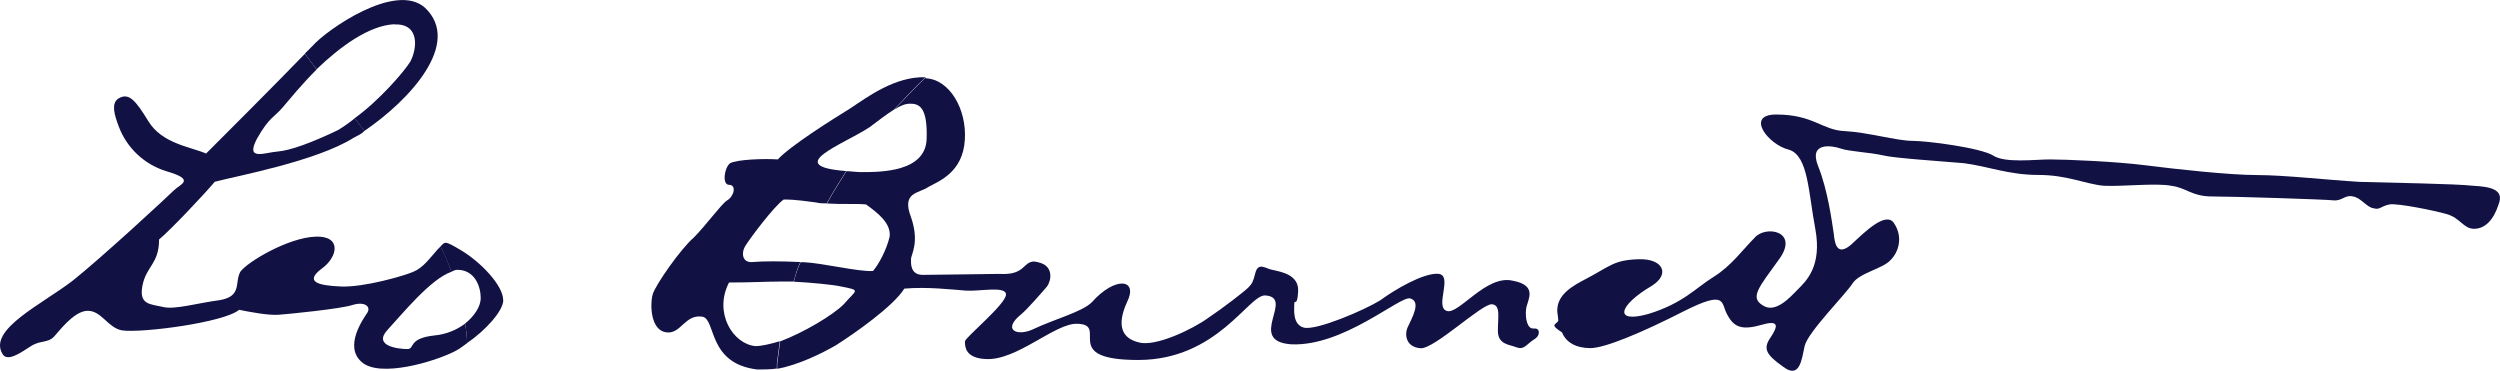
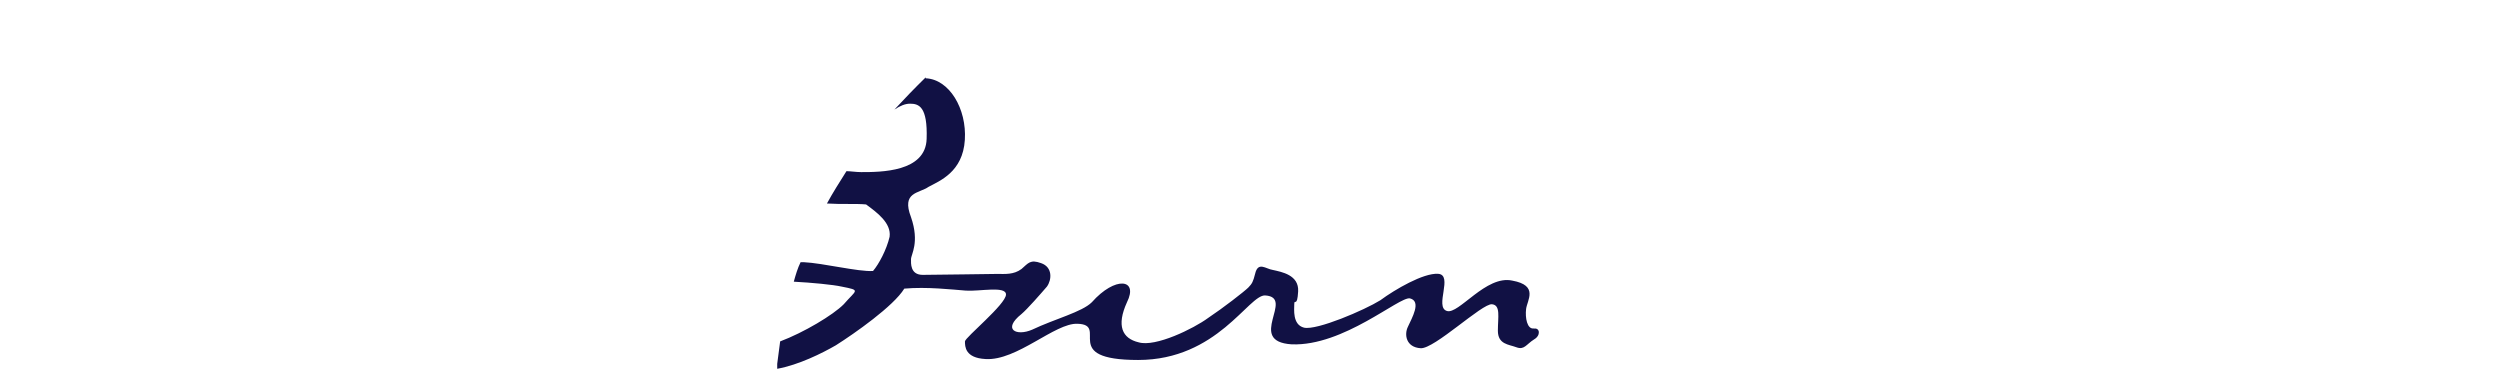
<svg xmlns="http://www.w3.org/2000/svg" id="Leo-Burmet" viewBox="0 0 212.65 31.53">
  <defs>
    <style>
      .cls-1 {
        fill: #114;
        fill-rule: evenodd;
        stroke-width: 0px;
      }
    </style>
  </defs>
-   <path class="cls-1" d="M134.62,23.87c-1.58.83-2.16,1.58-2.16,2.58,0,.17.08.5.08.75.08.17-.33.33-.33.5.08.25.58.5.66.58.33.83,1.17,1.33,2.41,1.33s4.41-1.33,7.99-3.16c3.66-1.83,3.08-.67,3.66.33.58,1.08,1.25,1.33,2.99.83s1.08.5.58,1.25c-.5.83-.25,1.33,1.17,2.33,1.41,1.08,1.58-.58,1.83-1.75.25-1.16,3.49-4.41,4.07-5.32.58-.92,2.58-1.25,3.24-2,.67-.66,1.08-1.91.33-3.08-.66-1.16-2.5.67-3.66,1.75-1.16,1-1.41.08-1.5-.92-.17-1.08-.5-3.66-1.33-5.74s1.17-1.75,1.91-1.5c.67.25,2.5.33,3.58.58,1,.25,4.99.5,6.9.67,2,.25,3.83,1,6.32,1s3.91.75,5.57.92c1.58.08,4.49-.25,5.74,0,1.33.17,1.75.91,3.49.91s9.65.25,10.31.33c.75.08,1-.5,1.66-.33.67.08,1.17.92,1.75,1,.58.17.58-.17,1.41-.33.75-.08,3.66.5,4.83.83,1.16.33,1.41,1.25,2.33,1.25s1.66-.75,2.08-2.08c.5-1.25-.66-1.5-2.16-1.58-1.5-.17-6.9-.25-9.65-.33-2.83-.17-6.41-.58-8.73-.58s-6.9-.5-9.48-.83c-2.58-.33-6.82-.5-8.15-.5-1.25,0-3.83.33-4.82-.33-1.08-.66-5.57-1.25-6.9-1.25-1.25,0-3.91-.75-5.74-.83-1.91-.08-2.66-1.41-5.82-1.41-2.66,0-.66,2.58,1.08,2.99,1.66.5,1.66,3.66,2.25,6.74.58,3.16-.75,4.41-1.5,5.16-.66.67-1.91,2.08-2.99,1.33-1.08-.67-.33-1.5,1.41-3.91,1.75-2.41-1.16-2.91-2.08-1.83-1,1-2,2.41-3.49,3.33-1.5.92-2.58,2.25-5.57,3.16-2.99.83-2.5-.75.33-2.41,1.58-1,.92-2.33-1.17-2.25-2.16.08-2.33.58-4.74,1.83h.01ZM42.8,25.53c0-1.25-1.91-3.24-3.58-4.24-1.41-.83-1.33-.75-1.75-.33.33.67.66,1.41.92,2.16.17-.08.33-.17.5-.17,1.5,0,2,1.41,2,2.41,0,.67-.5,1.5-1.33,2.16.08.5.17,1.08.17,1.66,1.58-1.08,3.08-2.74,3.08-3.66h-.01Z" />
-   <path class="cls-1" d="M36.98,28.53c-2.33.25-1.66,1.16-2.33,1.16-.75,0-2.99-.25-1.66-1.66,1.16-1.25,3.66-4.33,5.41-4.91-.25-.74-.56-1.46-.92-2.16l-.25.25c-.67.75-1.25,1.58-2.08,1.91-.75.33-4.16,1.33-6.15,1.25-2-.08-3.08-.42-1.66-1.5,1.41-1,1.75-2.83-.5-2.74-2.33.08-5.82,2.16-6.4,2.99-.5.92.17,2.08-1.75,2.41-1.91.25-3.83.83-4.82.58-1.08-.25-2.08-.17-1.75-1.83s1.41-1.83,1.41-3.91c1-.83,3.83-3.83,4.74-4.91,1.91-.5,8.65-1.75,11.81-3.74.33-.17.67-.33.92-.58-.25-.33-.5-.66-.83-1.08-.44.37-.92.7-1.41,1-2.25,1.08-4.08,1.75-5.16,1.83-1.08.08-2.75.83-1.75-1.08,1.08-1.91,1.5-1.83,2.25-2.74.5-.58,1.5-1.83,2.83-3.16-.33-.42-.66-.92-1-1.33-2.08,2.16-7.65,7.74-8.4,8.48-1.33-.58-3.74-.83-4.91-2.75-1.08-1.75-1.66-2.5-2.58-1.91-.58.42-.33,1.33.08,2.41.69,1.79,2.16,3.17,3.99,3.74,2.58.75,1.25,1.08.66,1.66-.5.5-6.07,5.66-8.57,7.65-2.58,2-7.24,4.16-5.99,6.24.5.92,2.25-.67,2.75-.83.5-.25,1.16-.17,1.58-.58.42-.42,1.66-2.16,2.83-2.25,1.25-.08,1.75,1.41,2.99,1.66,1.66.25,8.73-.67,9.98-1.75.83.17,2.5.5,3.41.42,1-.08,5.24-.5,6.24-.83,1.08-.33,1.58.17,1.25.67s-2,2.83-.5,4.16c1.5,1.41,6.24,0,7.99-.91.33-.17.67-.42,1-.67,0-.58-.08-1.16-.17-1.66-.75.56-1.64.91-2.58,1h0Z" />
-   <path class="cls-1" d="M33.57,2.08c2.16-.08,1.91,2.08,1.33,3.16-.5.83-2.66,3.33-4.74,4.82.33.42.58.75.83,1.08,3.91-2.66,8.32-7.49,5.16-10.48-2.5-2.25-8.4,1.91-9.56,3.24l-.66.66c.33.42.66.92,1,1.33,1.91-1.83,4.41-3.74,6.65-3.83v.02ZM66.34,29.02c-.83.25-1.58.42-2.08.42-1.91-.17-3.58-2.83-2.25-5.41,1.91,0,3.16-.08,4.24-.08h1.25c.17-.58.33-1.16.58-1.66-1.58-.08-3.24-.08-4.08,0s-1-.75-.58-1.41,2.41-3.33,3.24-3.91c1.16,0,2,.17,2.74.25.33.08.58.08.92.08.5-.92,1.08-1.83,1.66-2.75-5.49-.42-.25-2.25,2-3.74.67-.5,1.41-1.08,2.08-1.5.87-.94,1.75-1.85,2.66-2.74-2.58-.08-4.91,1.66-6.41,2.66-1.5.92-5.07,3.16-6.15,4.33-1.16-.08-3.49,0-4.07.33-.5.42-.67,1.83-.08,1.83.67,0,.42,1-.17,1.33-.5.33-1.83,2.16-2.83,3.16-1.08.92-3.24,3.99-3.49,4.82-.25.92-.17,3.08,1.16,3.24,1.25.17,1.58-1.58,3.08-1.33,1.16.25.42,3.99,4.66,4.49.5,0,1.08,0,1.66-.08v-.42c.08-.67.17-1.33.25-1.91h0Z" />
  <path class="cls-1" d="M130.47,27.94c-.58.08-.75-.92-.66-1.66s1.08-2-1.17-2.41c-2.24-.5-4.57,2.91-5.57,2.58-1.08-.33.58-3.08-.75-3.16-1.25-.08-3.66,1.33-4.91,2.25-1.33.83-5.41,2.58-6.49,2.33-1-.25-.83-1.58-.83-2,0-.5.25.33.33-1.08s-1.41-1.66-2.16-1.83c-.58-.08-1.25-.75-1.5.33-.17.67-.25.83-.58,1.17-.33.33-2.16,1.75-3.41,2.58-1.25.92-4.49,2.5-5.91,2.08-1.41-.33-1.91-1.41-1-3.41,1-2-1-2.24-2.99,0-.83.83-3.16,1.42-5.07,2.33-1.33.58-2.58,0-.91-1.33.5-.42,1.66-1.75,2.16-2.33.42-.58.5-1.66-.5-2-.92-.33-1.08,0-1.66.5-.67.5-1.41.42-2.08.42-.58,0-5.16.08-6.32.08-1.08,0-1-1-1-1.33,0-.42.75-1.41,0-3.58-.83-2.16.67-2,1.5-2.58.92-.5,2.91-1.25,3.08-3.99.17-2.66-1.33-5.16-3.33-5.24v-.08c-.91.89-1.8,1.81-2.66,2.74.5-.33.92-.5,1.33-.5.75,0,1.5.25,1.41,2.99-.08,2.83-3.91,2.83-5.57,2.83-.42,0-.92-.08-1.25-.08-.58.92-1.16,1.83-1.66,2.75,1.25.08,2.5,0,3.33.08.91.67,2.16,1.58,2,2.75-.25,1.08-.91,2.33-1.41,2.91-1.25.08-4.24-.67-5.91-.75h-.25c-.25.5-.42,1.08-.58,1.66,1.5.08,3.33.25,4.08.42,1.66.33,1.25.25.17,1.5-.91.92-3.41,2.41-5.41,3.16-.09.64-.17,1.27-.25,1.91v.42c1.83-.33,3.83-1.33,4.99-2,1.58-1,4.91-3.33,5.82-4.82,1.91-.17,4.07.08,5.24.17,1.16.08,3.41-.42,3.41.33,0,.83-3.49,3.66-3.49,3.99,0,.42,0,1.41,1.75,1.5,2.66.17,5.91-3.08,7.82-3,2.74.08-1.58,3.08,5.16,3.08s9.4-5.57,10.81-5.49c2.58.17-1.66,3.91,2.25,4.16,4.41.17,9.15-4.08,10.06-3.91,1,.25.17,1.66-.17,2.41-.33.66-.17,1.75,1.08,1.83,1.16.08,5.24-3.83,6.07-3.74.75.08.5,1.08.5,2.25s.92,1.16,1.58,1.41c.67.25.83-.25,1.5-.67.58-.33.5-1,0-.92h-.02Z" />
</svg>